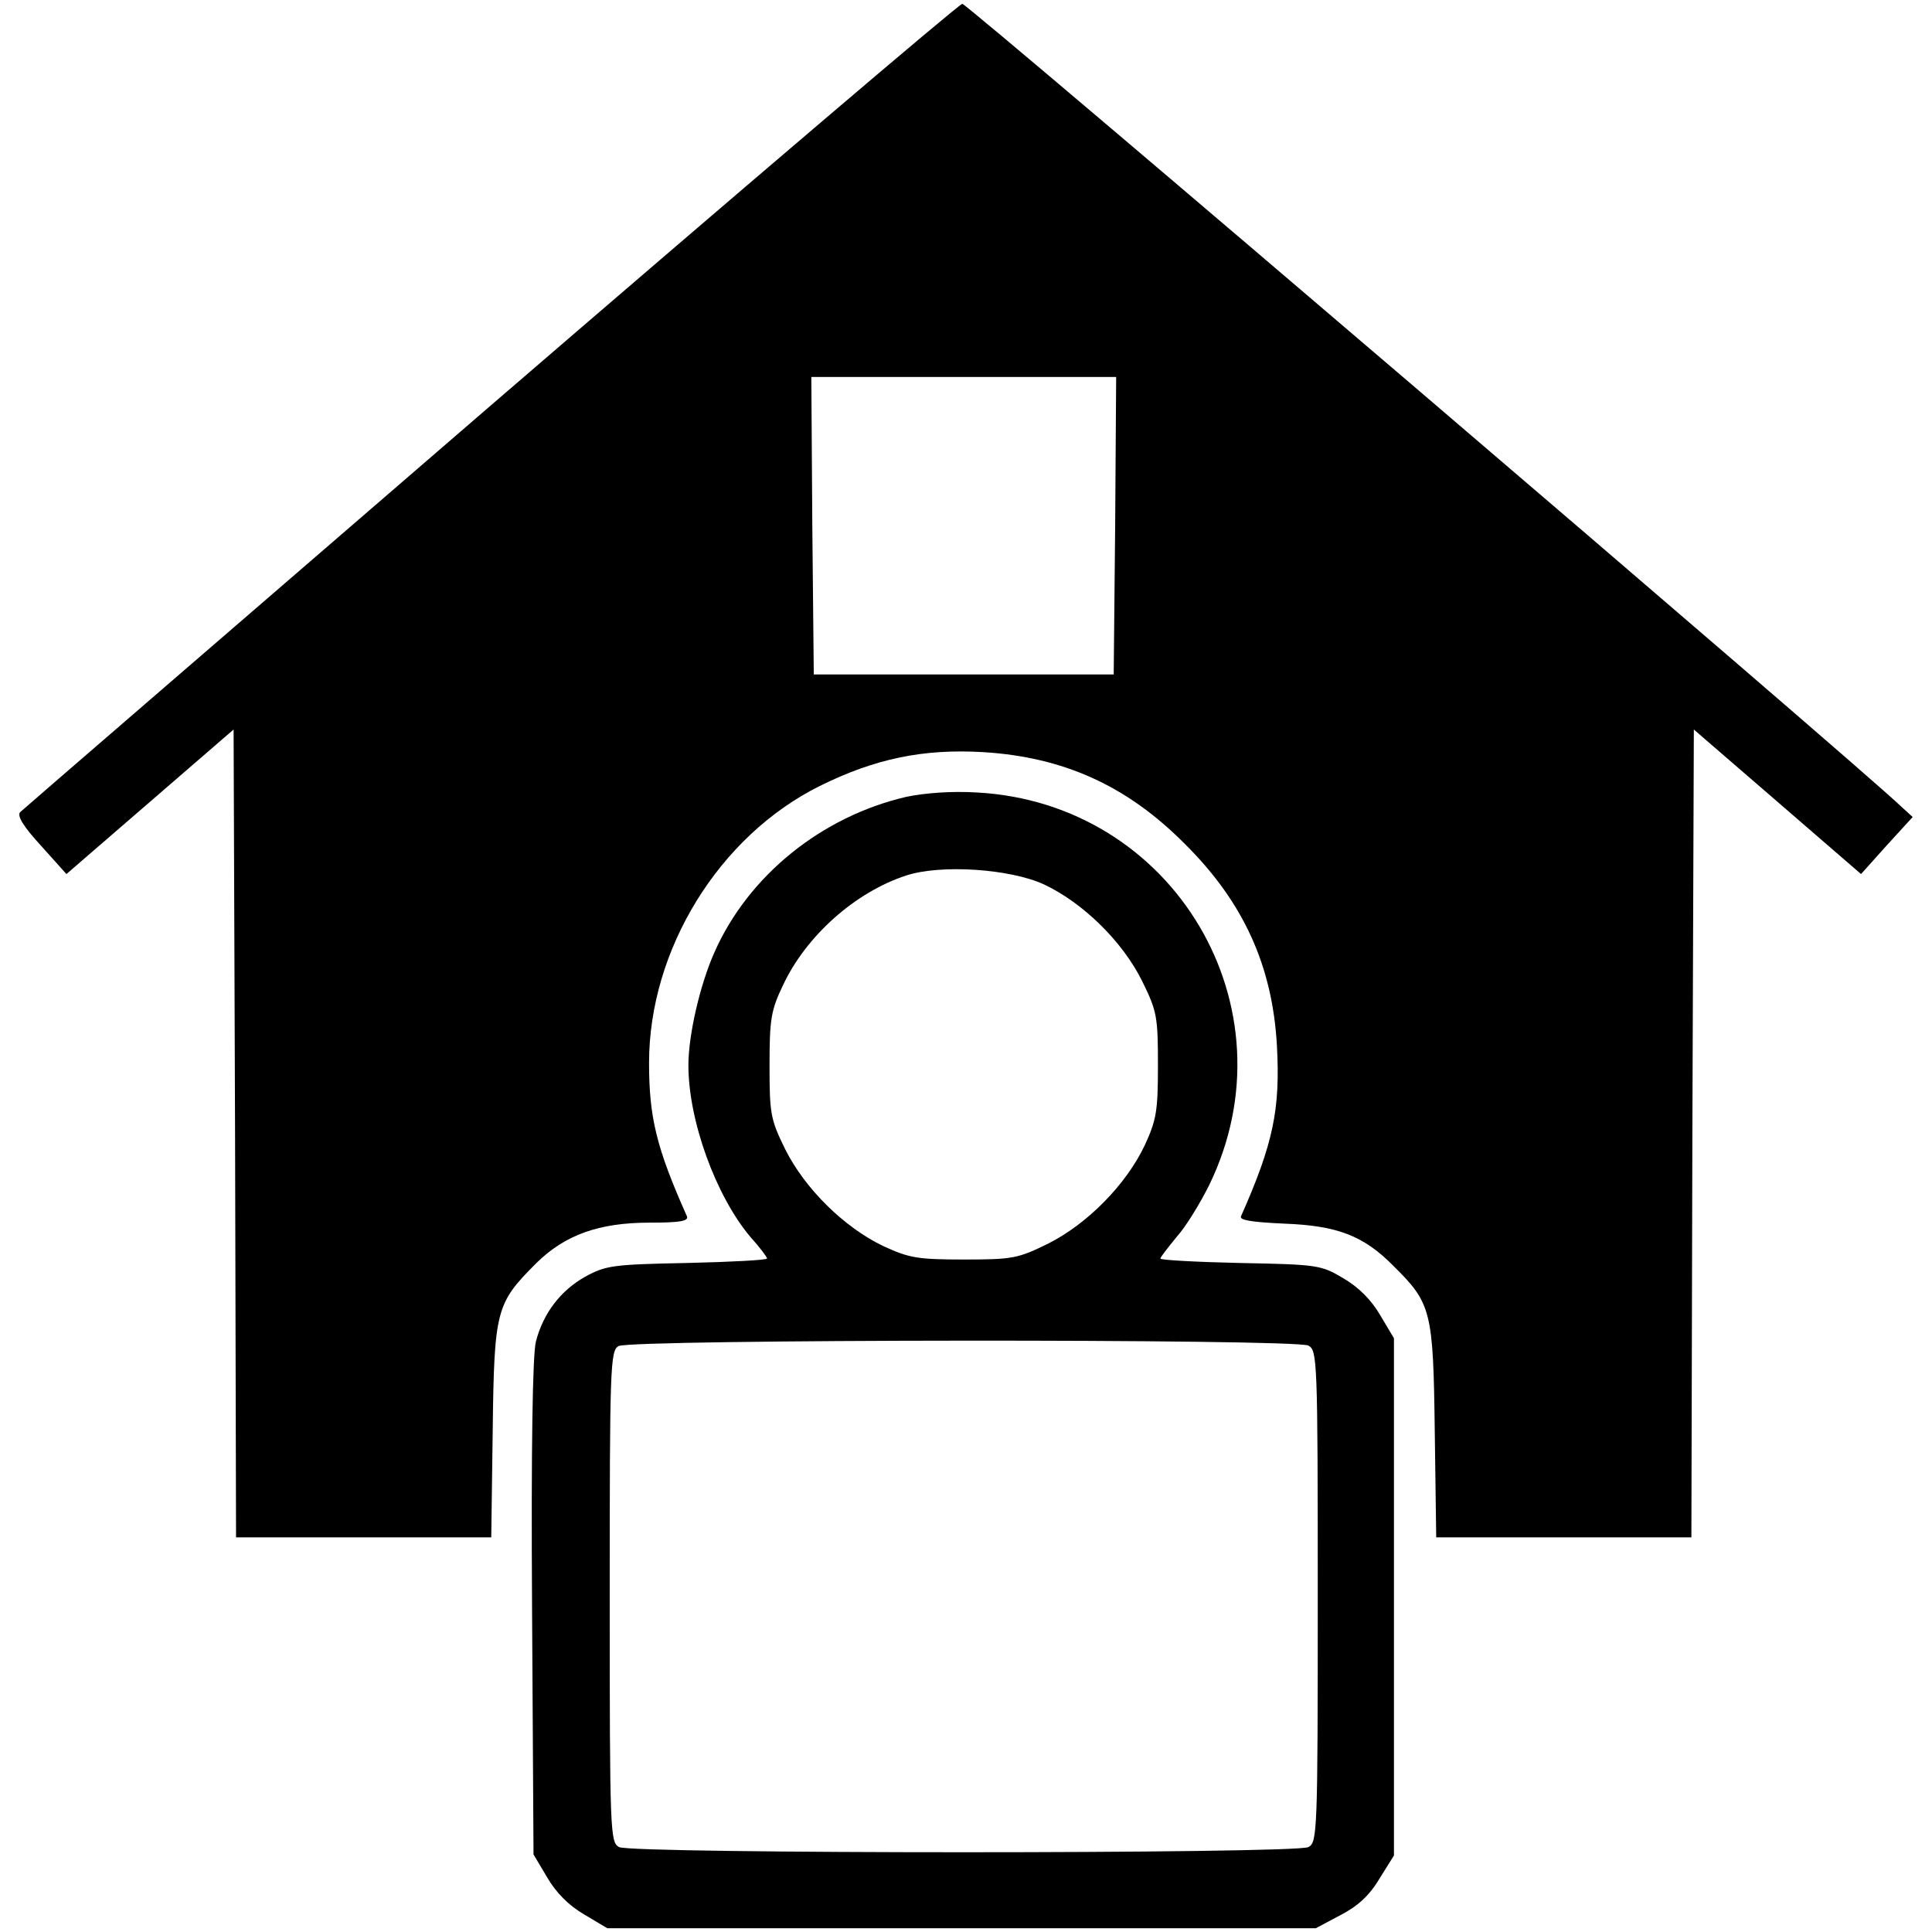
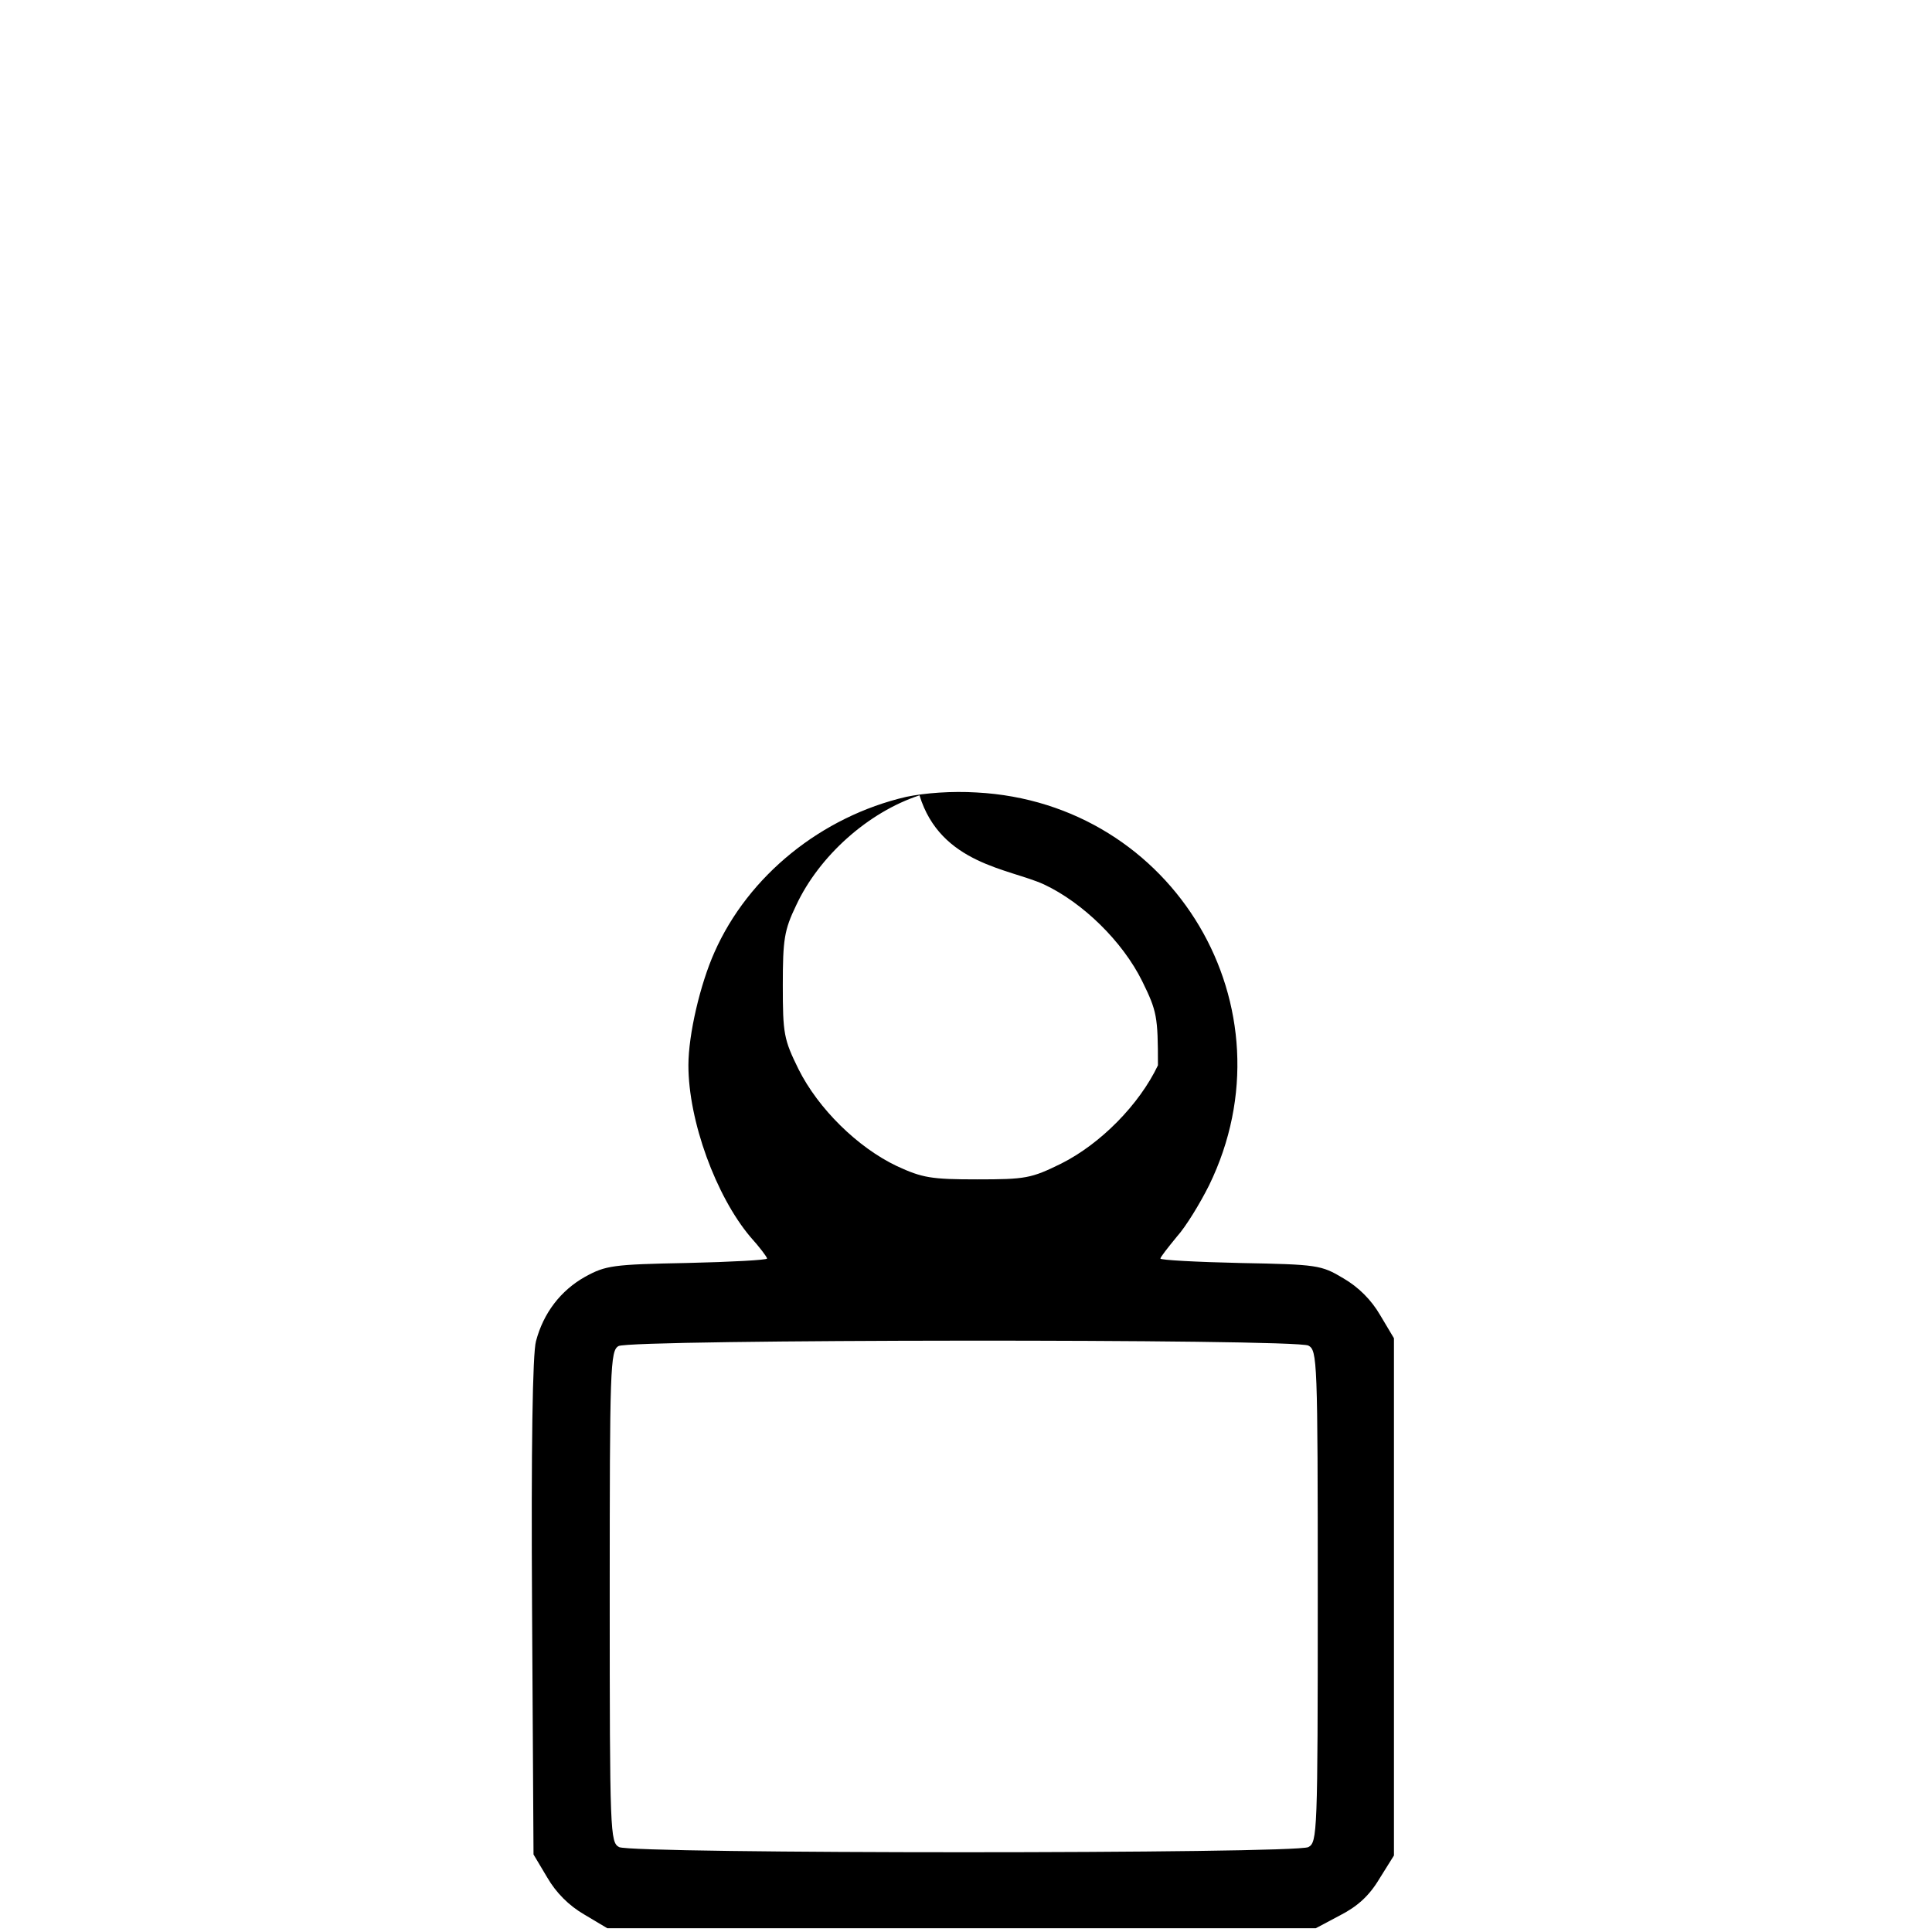
<svg xmlns="http://www.w3.org/2000/svg" version="1.1" x="0px" y="0px" viewBox="0 0 1000 1000" enable-background="new 0 0 1000 1000" xml:space="preserve">
  <g>
    <g transform="translate(0,511) scale(0.1,-0.1)">
-       <path d="M2540.1,3011.2C1214.2,1866,117.4,919.3,104.6,906.6c-17.8-17.8,15.3-73.8,106.9-173.1l132.3-147.6L776.5,960l432.6,374.1l7.6-2089.4l5.1-2091.9H1881h661.7l7.6,554.8c7.6,626.1,17.8,656.6,226.5,865.3c147.6,145.1,323.2,208.7,585.3,208.7c155.2,0,203.6,7.6,193.4,33.1c-157.8,353.7-196,511.5-196,794c0,585.3,361.4,1173.2,883.1,1432.8c287.6,142.5,537,193.4,844.9,175.6c417.3-25.4,745.7-173.1,1045.9-475.9c302.9-300.3,453-631.1,475.9-1043.4c17.8-328.3-17.8-503.9-185.8-883.1c-10.2-20.4,56-30.5,223.9-38.2c272.3-10.2,409.7-61.1,565-218.9c195.9-193.4,206.1-231.6,213.8-850l7.6-554.8h661.7h659.1l5.1,2091.9l7.6,2089.4L9200.1,960l432.6-374.1l132.3,147.6L9900,881.1l-58.5,53.4c-223.9,216.3-4835.3,4158.4-4860.8,4155.8C4965.4,5090.4,3866,4153.9,2540.1,3011.2z M5772.1,2390.2l-7.6-771.1h-776.2h-776.2l-7.6,771.1l-5.1,768.6h788.9h788.9L5772.1,2390.2z" />
-       <path d="M4690.6,985.5c-437.7-101.8-816.9-407.2-992.5-804.2c-73.8-165.4-134.9-425-134.9-585.3c0-287.6,142.5-676.9,320.7-888.2c48.3-53.5,86.5-104.4,86.5-112c0-7.6-185.8-17.8-412.3-22.9c-386.8-7.6-422.4-12.7-529.3-71.3c-127.2-71.3-216.3-188.3-254.5-333.4c-17.8-63.6-25.4-554.8-20.4-1376.8l7.6-1280.1l71.3-119.6c45.8-78.9,112-145.1,190.9-190.9l119.6-71.3h1832.3h1834.9l124.7,66.2c89.1,45.8,150.2,99.3,203.6,188.3l76.3,122.1v1338.6v1338.6l-71.3,119.6c-45.8,78.9-112,145.1-190.9,190.9c-114.5,68.7-134.9,71.3-531.9,78.9c-229,5.1-414.8,15.3-414.8,22.9c0,7.6,38.2,56,84,112c48.4,53.4,122.2,175.6,168,267.2c447.9,918.7-180.7,1979.9-1203.8,2033.4C4927.3,1016,4787.3,1005.8,4690.6,985.5z M5403.1,532.5c201.1-94.2,407.2-295.2,509-501.3c76.3-155.3,81.4-183.2,81.4-435.2c0-236.7-7.6-282.5-68.7-414.8c-96.7-203.6-297.7-407.2-501.3-509c-155.3-76.3-183.2-81.4-435.2-81.4c-236.7,0-282.5,7.6-414.8,68.7c-203.6,96.7-407.2,297.8-509,501.4c-76.3,155.2-81.4,183.2-81.4,435.2c0,236.7,7.6,285,68.7,412.3c119.6,257,374.1,483.5,638.8,570.1C4868.7,636.8,5225,613.9,5403.1,532.5z M6772.3-1854.7c45.8-25.4,48.4-68.7,48.4-1297.9c0-1229.2-2.5-1272.5-48.4-1297.9c-68.7-35.6-3499.2-35.6-3568,0c-45.8,25.4-48.4,68.7-48.4,1297.9c0,1183.4,2.5,1272.5,45.8,1295.4C3262.9-1821.6,6703.6-1819,6772.3-1854.7z" />
+       <path d="M4690.6,985.5c-437.7-101.8-816.9-407.2-992.5-804.2c-73.8-165.4-134.9-425-134.9-585.3c0-287.6,142.5-676.9,320.7-888.2c48.3-53.5,86.5-104.4,86.5-112c0-7.6-185.8-17.8-412.3-22.9c-386.8-7.6-422.4-12.7-529.3-71.3c-127.2-71.3-216.3-188.3-254.5-333.4c-17.8-63.6-25.4-554.8-20.4-1376.8l7.6-1280.1l71.3-119.6c45.8-78.9,112-145.1,190.9-190.9l119.6-71.3h1832.3h1834.9l124.7,66.2c89.1,45.8,150.2,99.3,203.6,188.3l76.3,122.1v1338.6v1338.6l-71.3,119.6c-45.8,78.9-112,145.1-190.9,190.9c-114.5,68.7-134.9,71.3-531.9,78.9c-229,5.1-414.8,15.3-414.8,22.9c0,7.6,38.2,56,84,112c48.4,53.4,122.2,175.6,168,267.2c447.9,918.7-180.7,1979.9-1203.8,2033.4C4927.3,1016,4787.3,1005.8,4690.6,985.5z M5403.1,532.5c201.1-94.2,407.2-295.2,509-501.3c76.3-155.3,81.4-183.2,81.4-435.2c-96.7-203.6-297.7-407.2-501.3-509c-155.3-76.3-183.2-81.4-435.2-81.4c-236.7,0-282.5,7.6-414.8,68.7c-203.6,96.7-407.2,297.8-509,501.4c-76.3,155.2-81.4,183.2-81.4,435.2c0,236.7,7.6,285,68.7,412.3c119.6,257,374.1,483.5,638.8,570.1C4868.7,636.8,5225,613.9,5403.1,532.5z M6772.3-1854.7c45.8-25.4,48.4-68.7,48.4-1297.9c0-1229.2-2.5-1272.5-48.4-1297.9c-68.7-35.6-3499.2-35.6-3568,0c-45.8,25.4-48.4,68.7-48.4,1297.9c0,1183.4,2.5,1272.5,45.8,1295.4C3262.9-1821.6,6703.6-1819,6772.3-1854.7z" />
    </g>
  </g>
</svg>